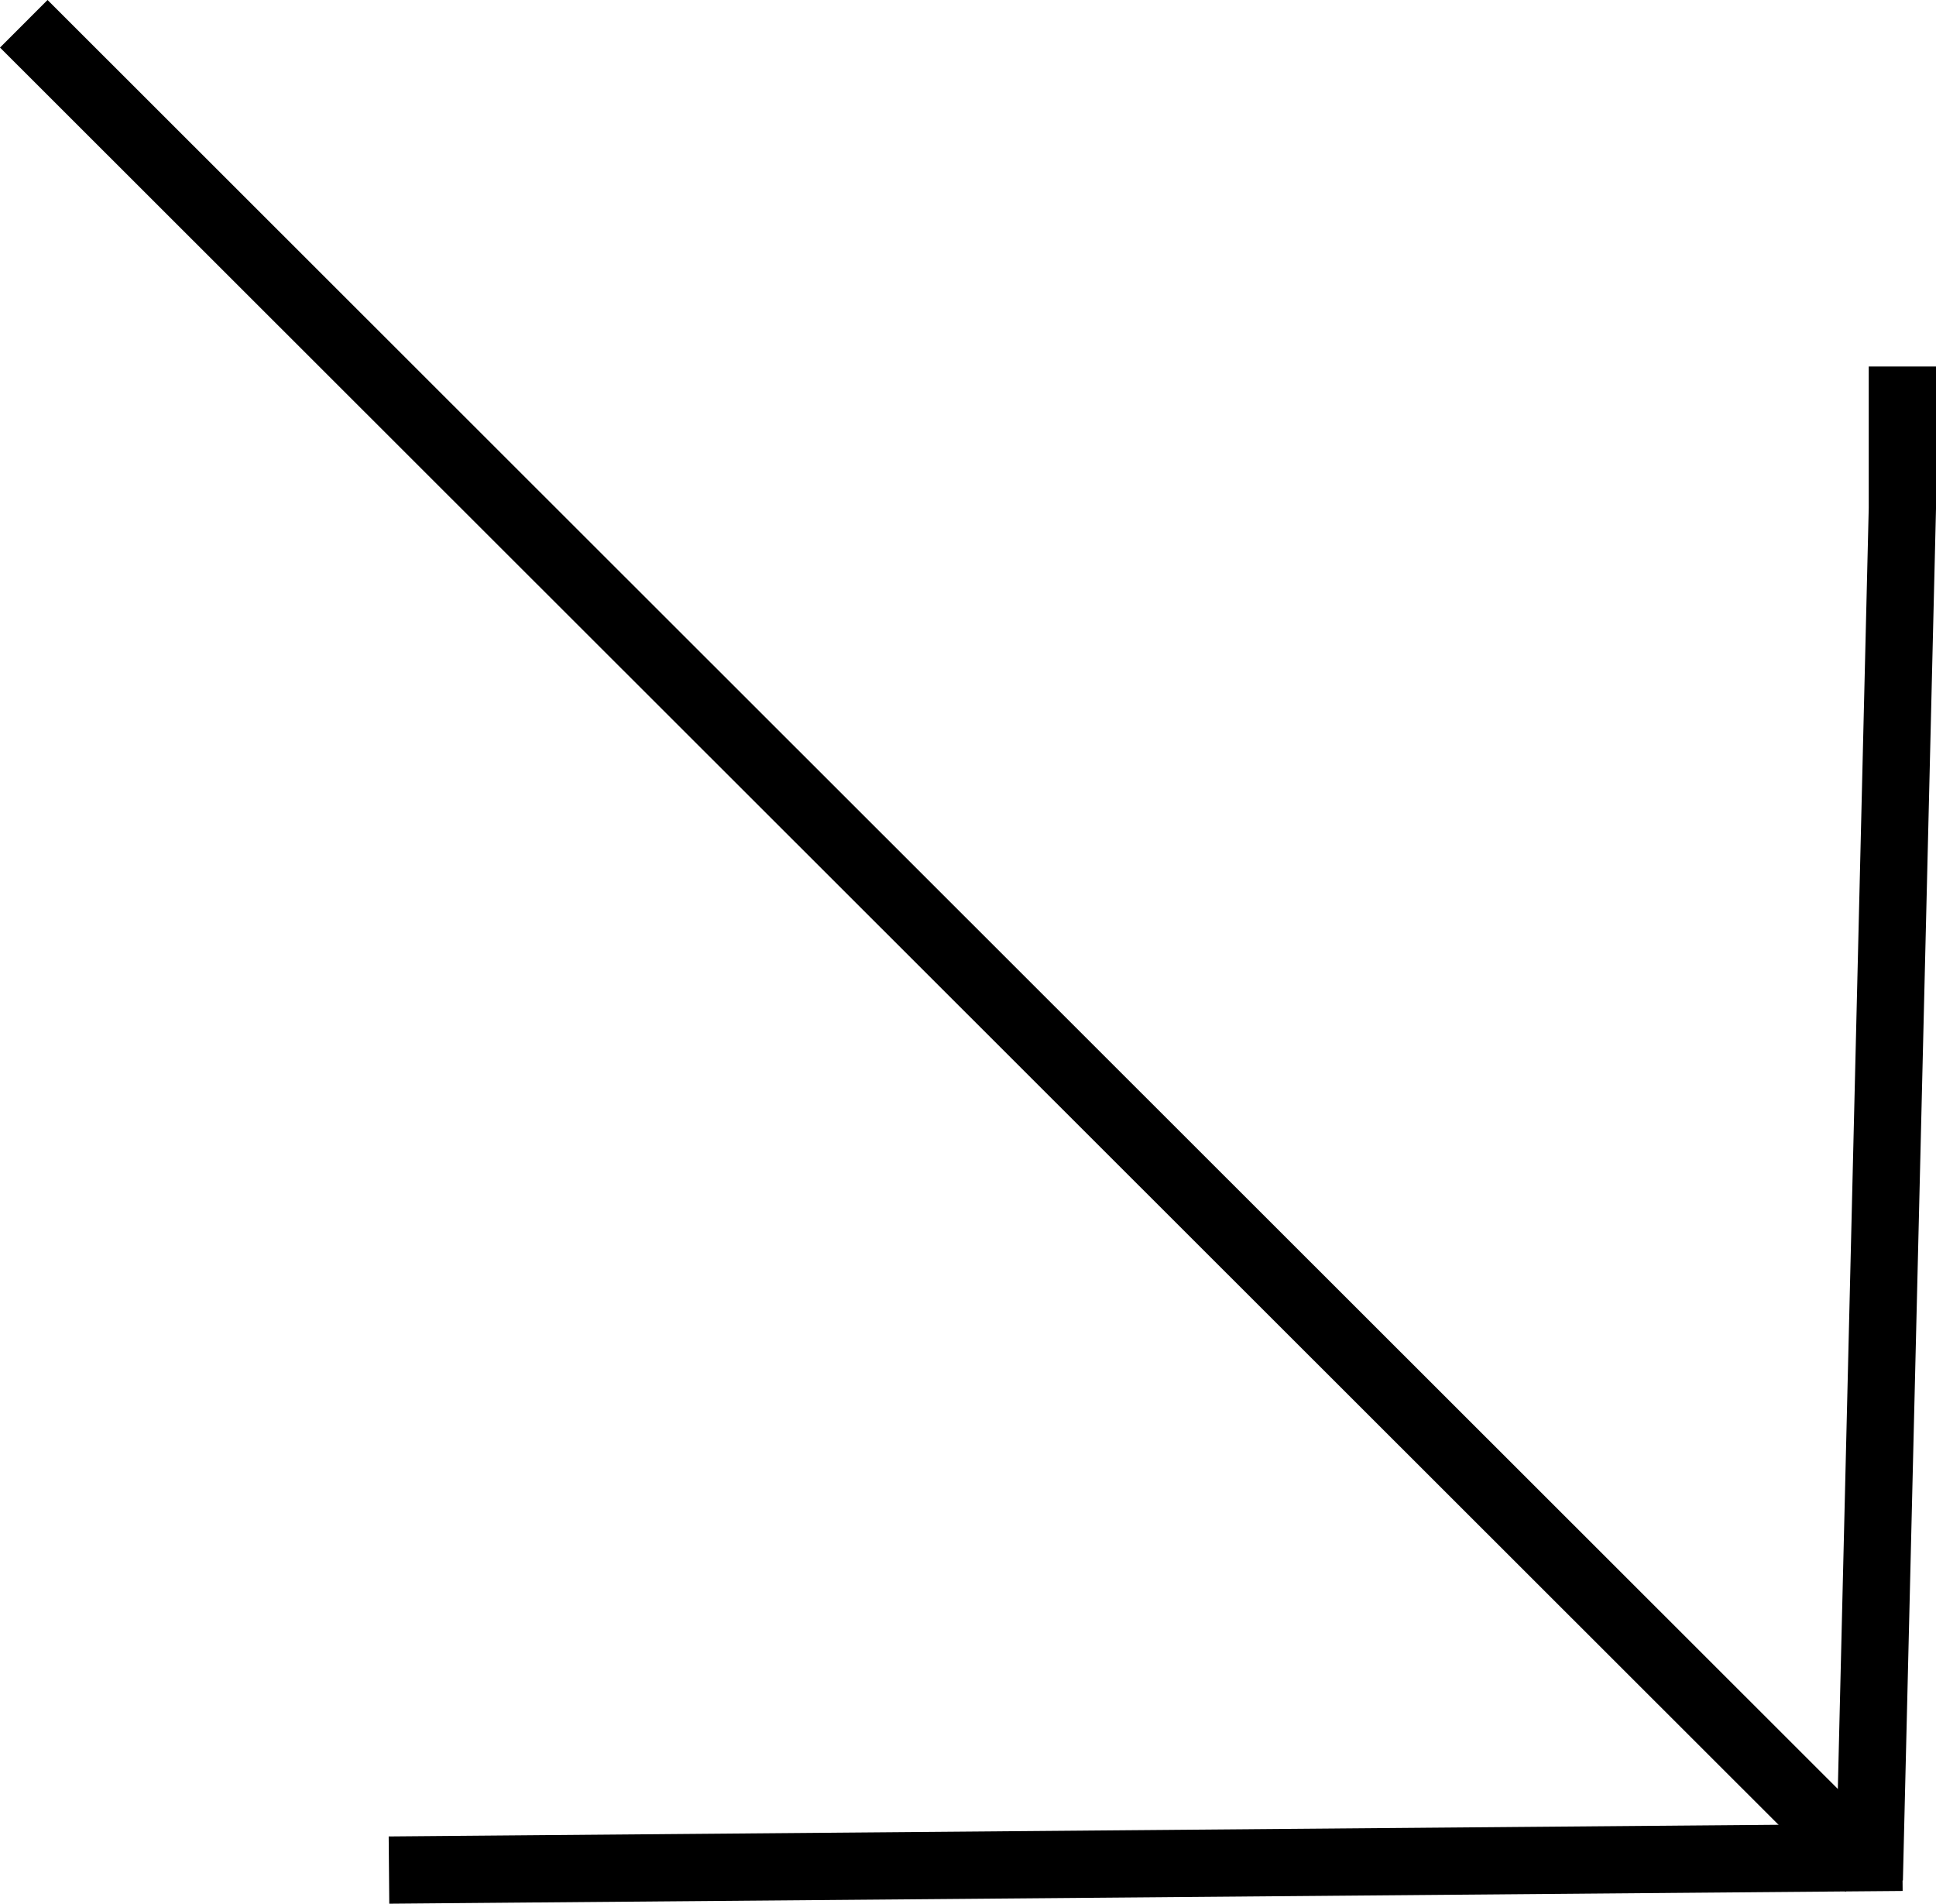
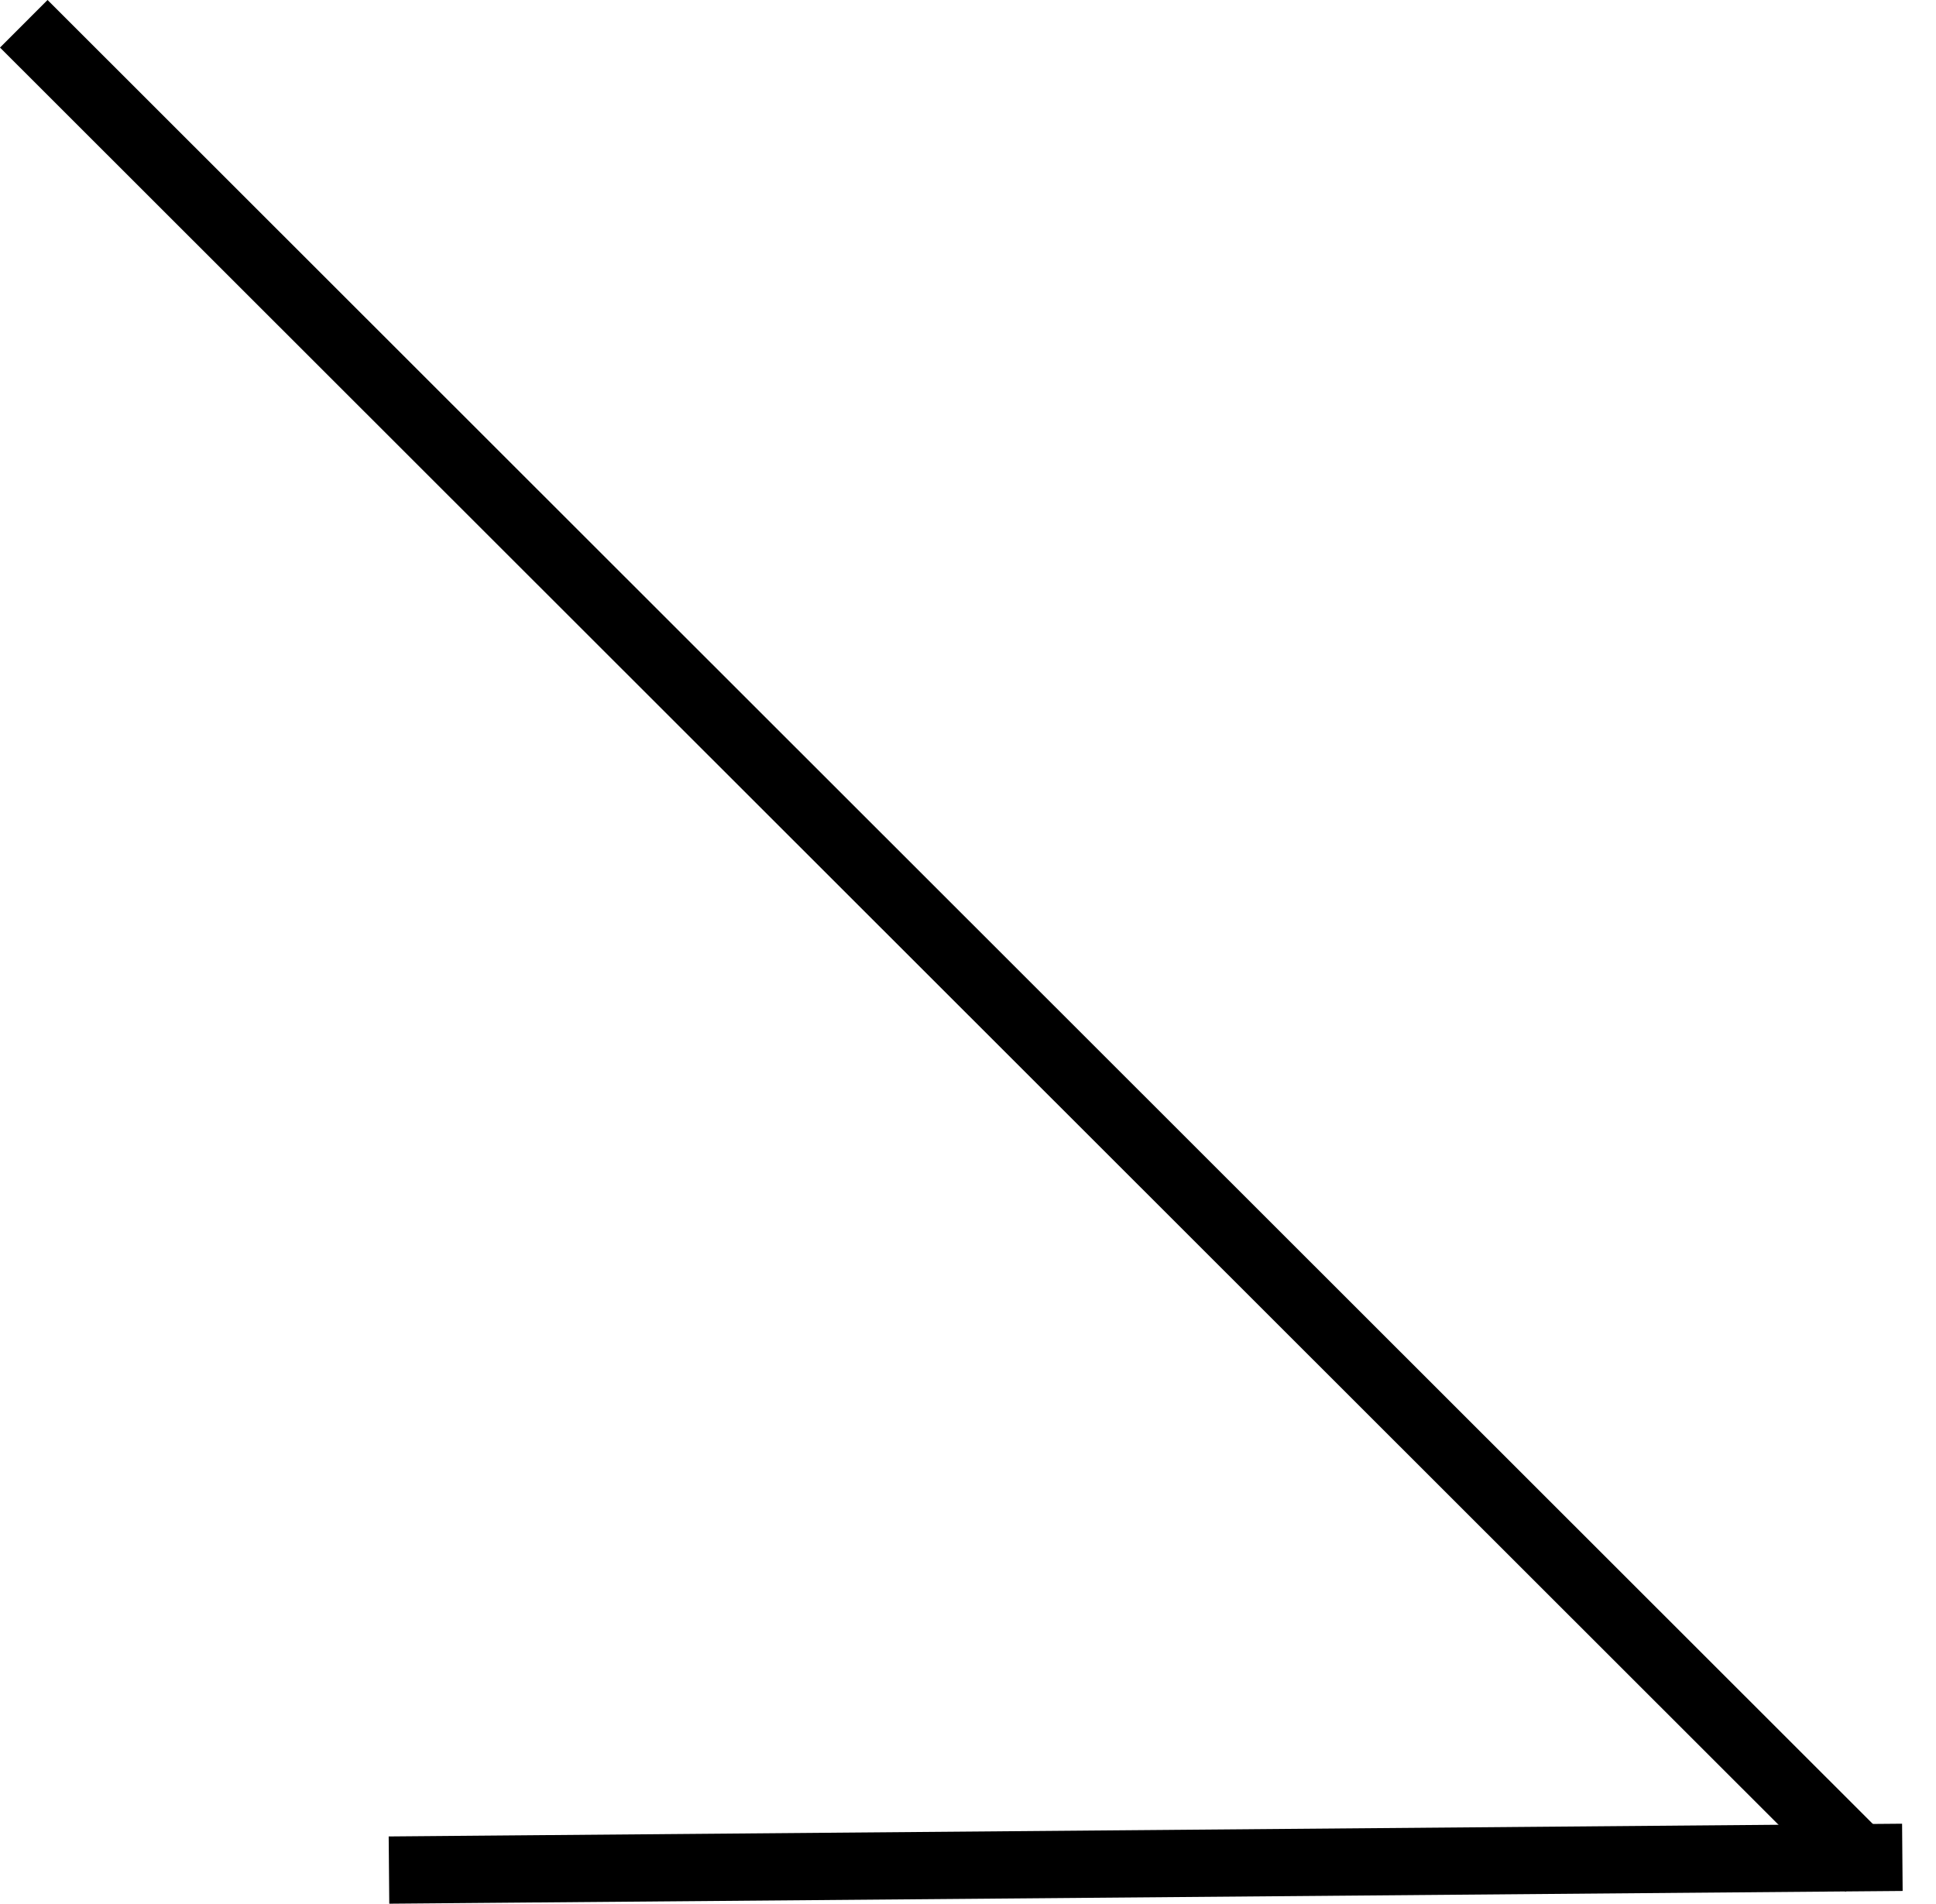
<svg xmlns="http://www.w3.org/2000/svg" width="57.566" height="56.613" viewBox="0 0 57.566 56.613">
  <g id="flecha" transform="translate(0.707 0.707)">
    <path id="Trazado_31008" data-name="Trazado 31008" d="M2375.993,711.375l50.16,50.13,4.716,4.713" transform="translate(-2375.993 -711.375)" fill="none" stroke="#000" stroke-width="2" />
    <path id="Trazado_31009" data-name="Trazado 31009" d="M2401.349,822.578l40.781-.343,4.219-.036" transform="translate(2457.208 877.105) rotate(180)" fill="none" stroke="#000" stroke-width="2" />
-     <path id="Trazado_31010" data-name="Trazado 31010" d="M-.013-.984,40.769,0h4.218" transform="translate(55.859 55.179) rotate(-90)" fill="none" stroke="#000" stroke-width="2" />
  </g>
</svg>